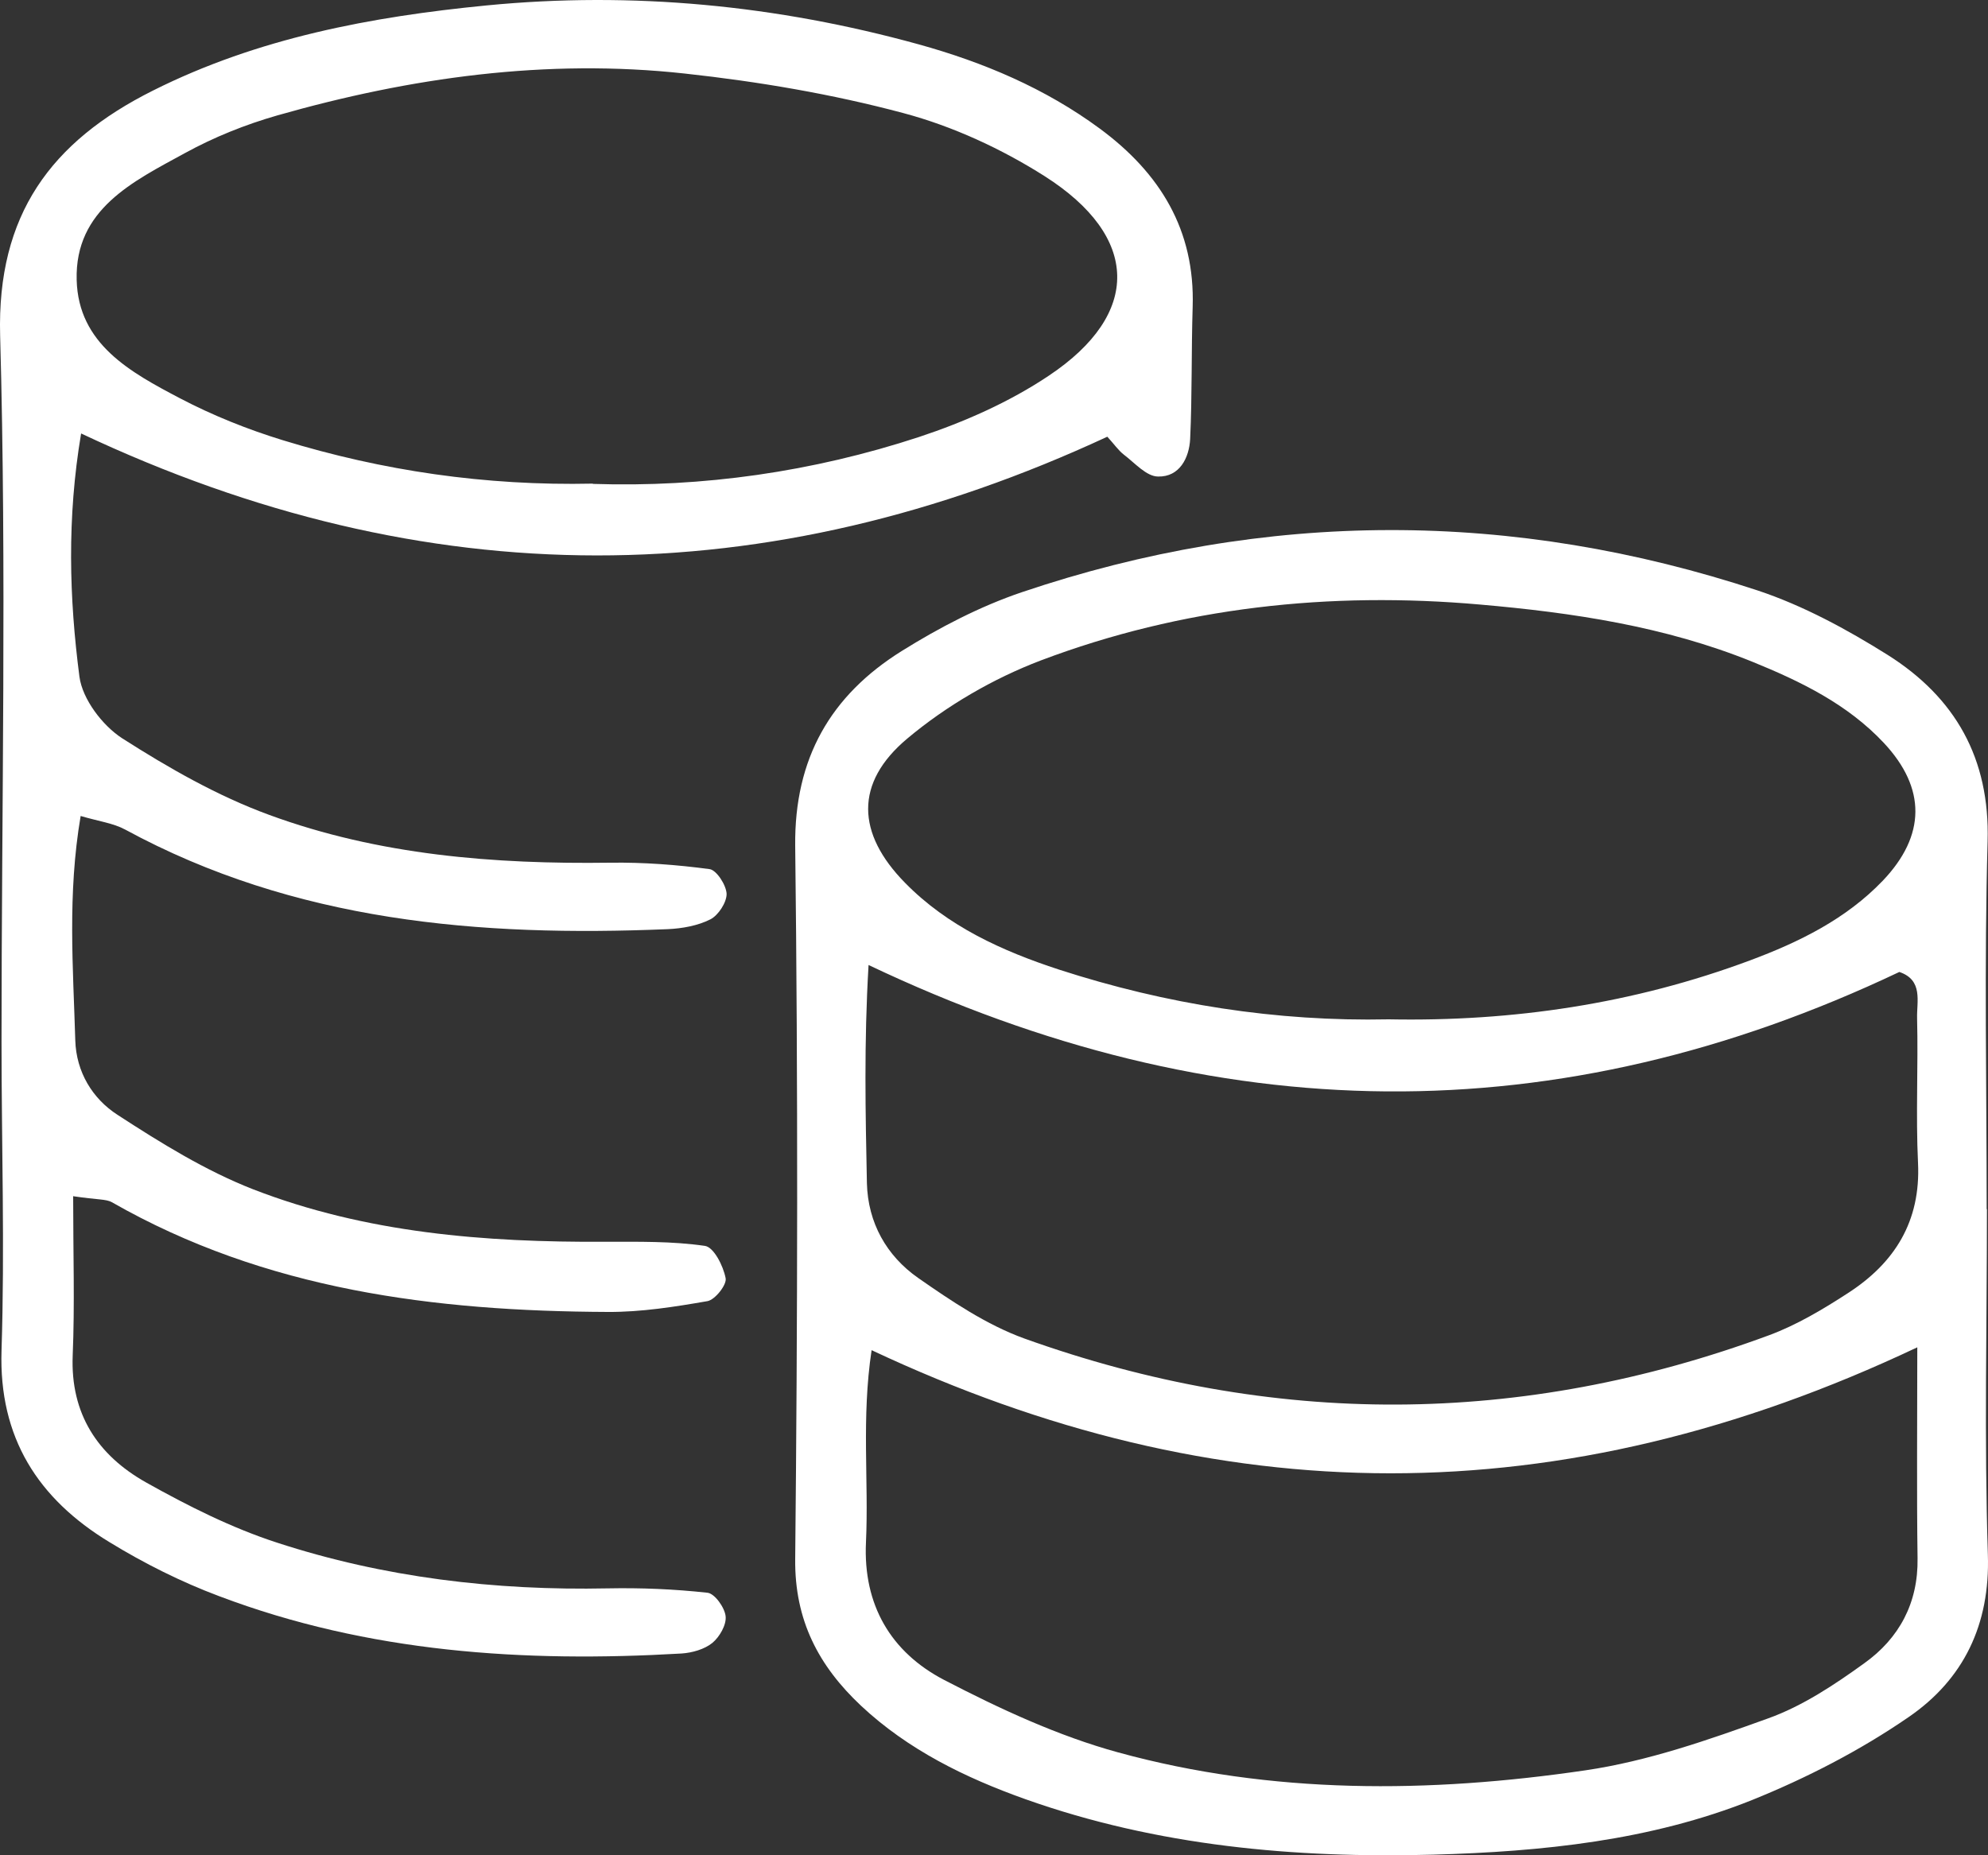
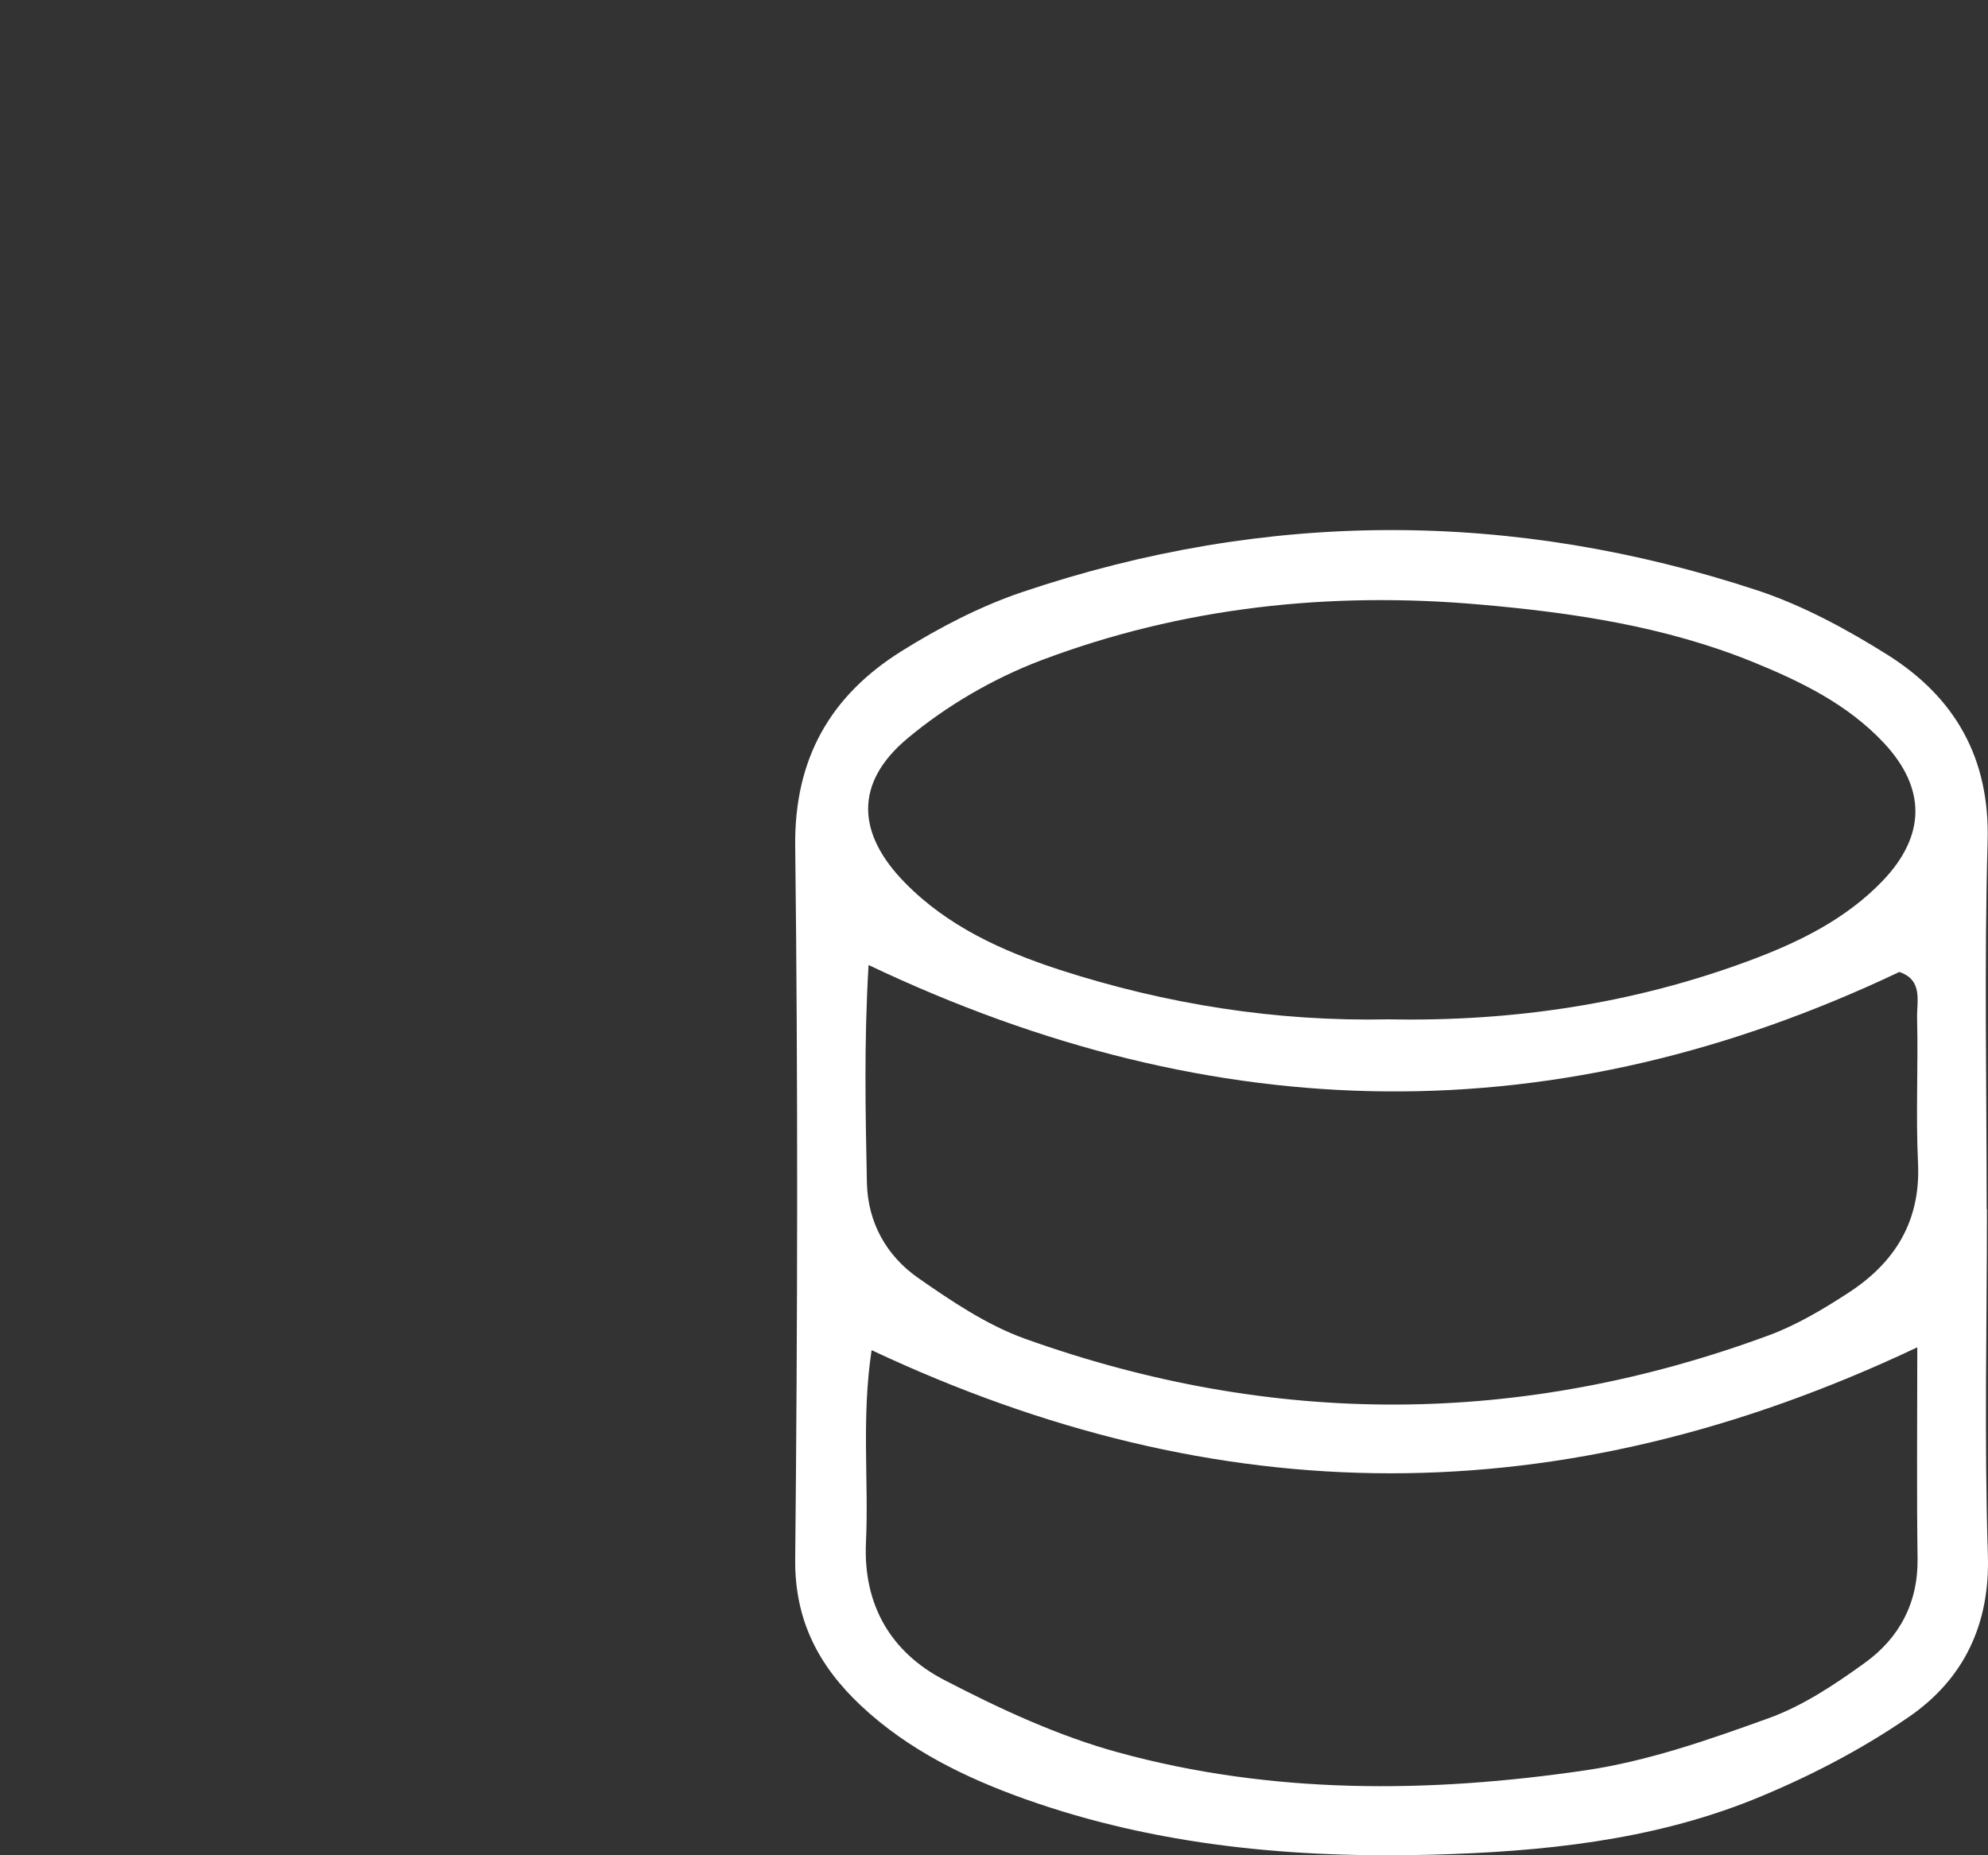
<svg xmlns="http://www.w3.org/2000/svg" width="30" height="28" viewBox="0 0 30 28" fill="none">
  <rect x="0" y="0" width="30" height="28" fill="#333333" stroke="none" />
  <path d="M29.984 18.249C29.984 19.987 29.942 21.726 29.998 23.461C30.033 24.52 29.631 25.344 28.806 25.912C28.073 26.417 27.263 26.834 26.438 27.167C24.904 27.78 23.269 27.945 21.63 27.991C19.536 28.047 17.464 27.861 15.472 27.153C14.566 26.83 13.706 26.41 12.994 25.744C12.356 25.144 11.99 24.457 12 23.528C12.036 19.942 12.043 16.352 12 12.766C11.986 11.444 12.536 10.494 13.608 9.825C14.175 9.471 14.788 9.152 15.419 8.938C19.113 7.69 22.832 7.693 26.529 8.913C27.213 9.141 27.872 9.499 28.486 9.884C29.504 10.526 30.03 11.444 29.994 12.699C29.942 14.547 29.98 16.398 29.98 18.249H29.984ZM20.957 15.384C22.828 15.42 24.651 15.15 26.41 14.494C27.153 14.217 27.858 13.87 28.412 13.292C29.064 12.608 29.067 11.896 28.429 11.213C27.88 10.627 27.174 10.284 26.441 9.986C25.123 9.453 23.734 9.246 22.335 9.124C20.069 8.924 17.837 9.162 15.705 9.968C14.986 10.242 14.281 10.652 13.692 11.146C12.892 11.816 12.927 12.58 13.657 13.323C14.302 13.982 15.127 14.354 15.983 14.634C17.598 15.157 19.258 15.42 20.957 15.384ZM13.107 14.564C13.037 15.753 13.061 16.804 13.082 17.856C13.097 18.455 13.379 18.953 13.854 19.286C14.358 19.637 14.887 19.994 15.458 20.201C19.201 21.544 22.959 21.533 26.695 20.152C27.111 19.998 27.506 19.763 27.883 19.518C28.591 19.062 28.986 18.434 28.944 17.551C28.909 16.825 28.948 16.093 28.93 15.367C28.923 15.115 29.025 14.792 28.662 14.669C23.509 17.116 18.366 17.064 13.107 14.564ZM28.933 20.334C23.537 22.887 18.387 22.837 13.153 20.377C12.998 21.404 13.111 22.343 13.068 23.276C13.023 24.222 13.445 24.934 14.242 25.351C15.085 25.789 15.966 26.199 16.875 26.448C19.191 27.083 21.567 27.065 23.925 26.718C24.862 26.581 25.782 26.259 26.677 25.936C27.196 25.751 27.682 25.428 28.133 25.102C28.658 24.727 28.948 24.194 28.937 23.517C28.923 22.515 28.933 21.509 28.933 20.334Z" fill="white" />
-   <path d="M1.104 18.05C1.104 18.915 1.129 19.689 1.097 20.459C1.062 21.338 1.474 21.962 2.202 22.372C2.833 22.726 3.494 23.059 4.181 23.282C5.797 23.809 7.469 24.007 9.169 23.972C9.673 23.962 10.176 23.983 10.676 24.038C10.785 24.049 10.936 24.261 10.95 24.392C10.965 24.521 10.859 24.705 10.75 24.795C10.63 24.892 10.447 24.944 10.285 24.955C7.905 25.094 5.557 24.941 3.308 24.09C2.734 23.875 2.174 23.594 1.653 23.275C0.572 22.619 -0.019 21.695 0.023 20.383C0.073 18.831 0.023 17.276 0.023 15.721C0.023 12.17 0.101 8.615 0.002 5.064C-0.047 3.241 0.77 2.137 2.308 1.367C3.892 0.572 5.603 0.252 7.342 0.082C9.546 -0.133 11.725 0.079 13.862 0.669C14.841 0.94 15.77 1.332 16.594 1.939C17.509 2.613 18.034 3.474 17.998 4.63C17.977 5.296 17.991 5.963 17.96 6.626C17.945 6.91 17.801 7.199 17.477 7.192C17.301 7.192 17.125 6.987 16.96 6.862C16.875 6.796 16.812 6.702 16.71 6.591C11.584 8.972 6.444 9.004 1.224 6.542C1.009 7.82 1.044 9.025 1.199 10.215C1.245 10.552 1.544 10.948 1.843 11.142C2.544 11.59 3.283 12.013 4.061 12.298C5.716 12.906 7.455 13.044 9.211 13.02C9.711 13.013 10.215 13.051 10.708 13.117C10.813 13.131 10.961 13.36 10.965 13.492C10.965 13.621 10.841 13.812 10.722 13.874C10.532 13.971 10.296 14.013 10.078 14.023C7.233 14.141 4.452 13.912 1.889 12.52C1.71 12.423 1.488 12.395 1.217 12.315C1.016 13.499 1.104 14.6 1.136 15.7C1.15 16.179 1.396 16.582 1.773 16.825C2.424 17.248 3.1 17.668 3.822 17.95C5.522 18.609 7.317 18.751 9.13 18.741C9.634 18.741 10.141 18.731 10.637 18.803C10.771 18.821 10.915 19.105 10.95 19.29C10.972 19.387 10.792 19.616 10.676 19.637C10.18 19.723 9.676 19.803 9.173 19.8C6.557 19.789 4.008 19.47 1.688 18.144C1.6 18.095 1.477 18.109 1.108 18.054L1.104 18.05ZM8.947 7.303C10.602 7.358 12.264 7.122 13.869 6.595C14.552 6.369 15.235 6.067 15.83 5.668C17.224 4.737 17.203 3.574 15.763 2.658C15.112 2.245 14.376 1.905 13.633 1.707C12.556 1.419 11.443 1.231 10.334 1.11C8.247 0.881 6.194 1.169 4.184 1.742C3.702 1.88 3.227 2.071 2.79 2.311C2.009 2.738 1.129 3.158 1.157 4.224C1.181 5.192 1.97 5.619 2.716 6.011C3.206 6.268 3.734 6.48 4.265 6.643C5.772 7.105 7.321 7.334 8.947 7.299V7.303Z" fill="white" />
</svg>